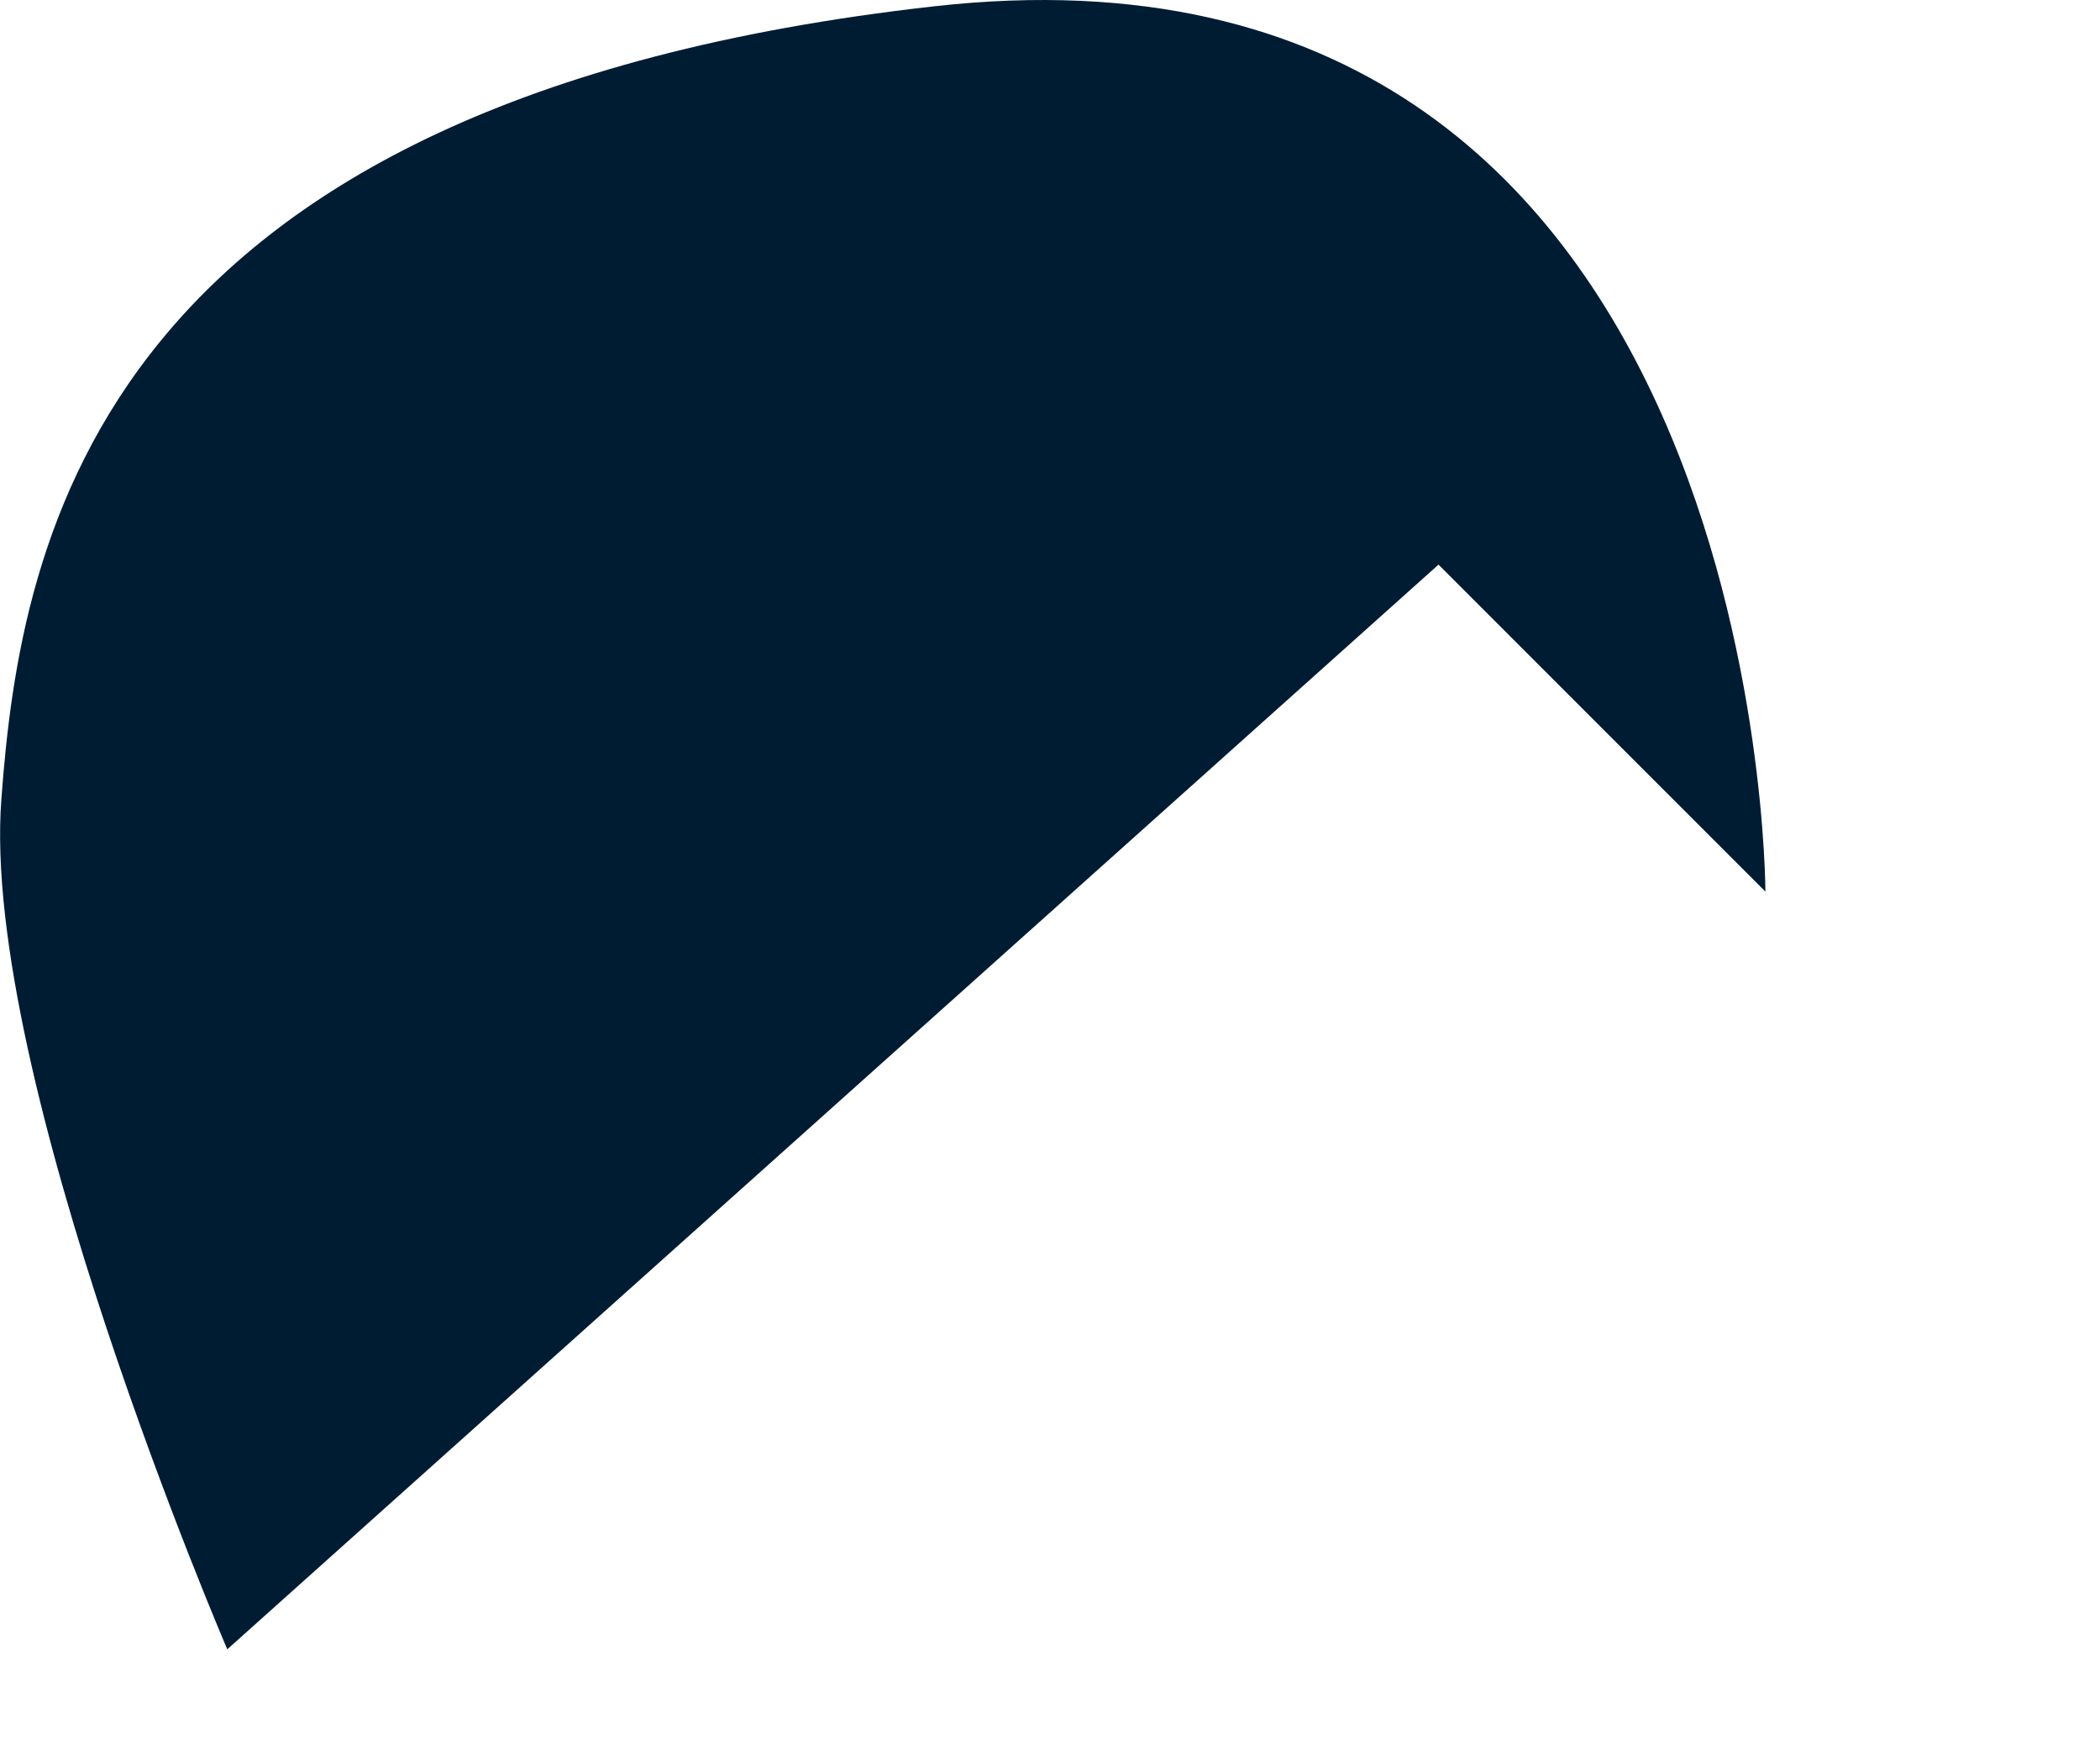
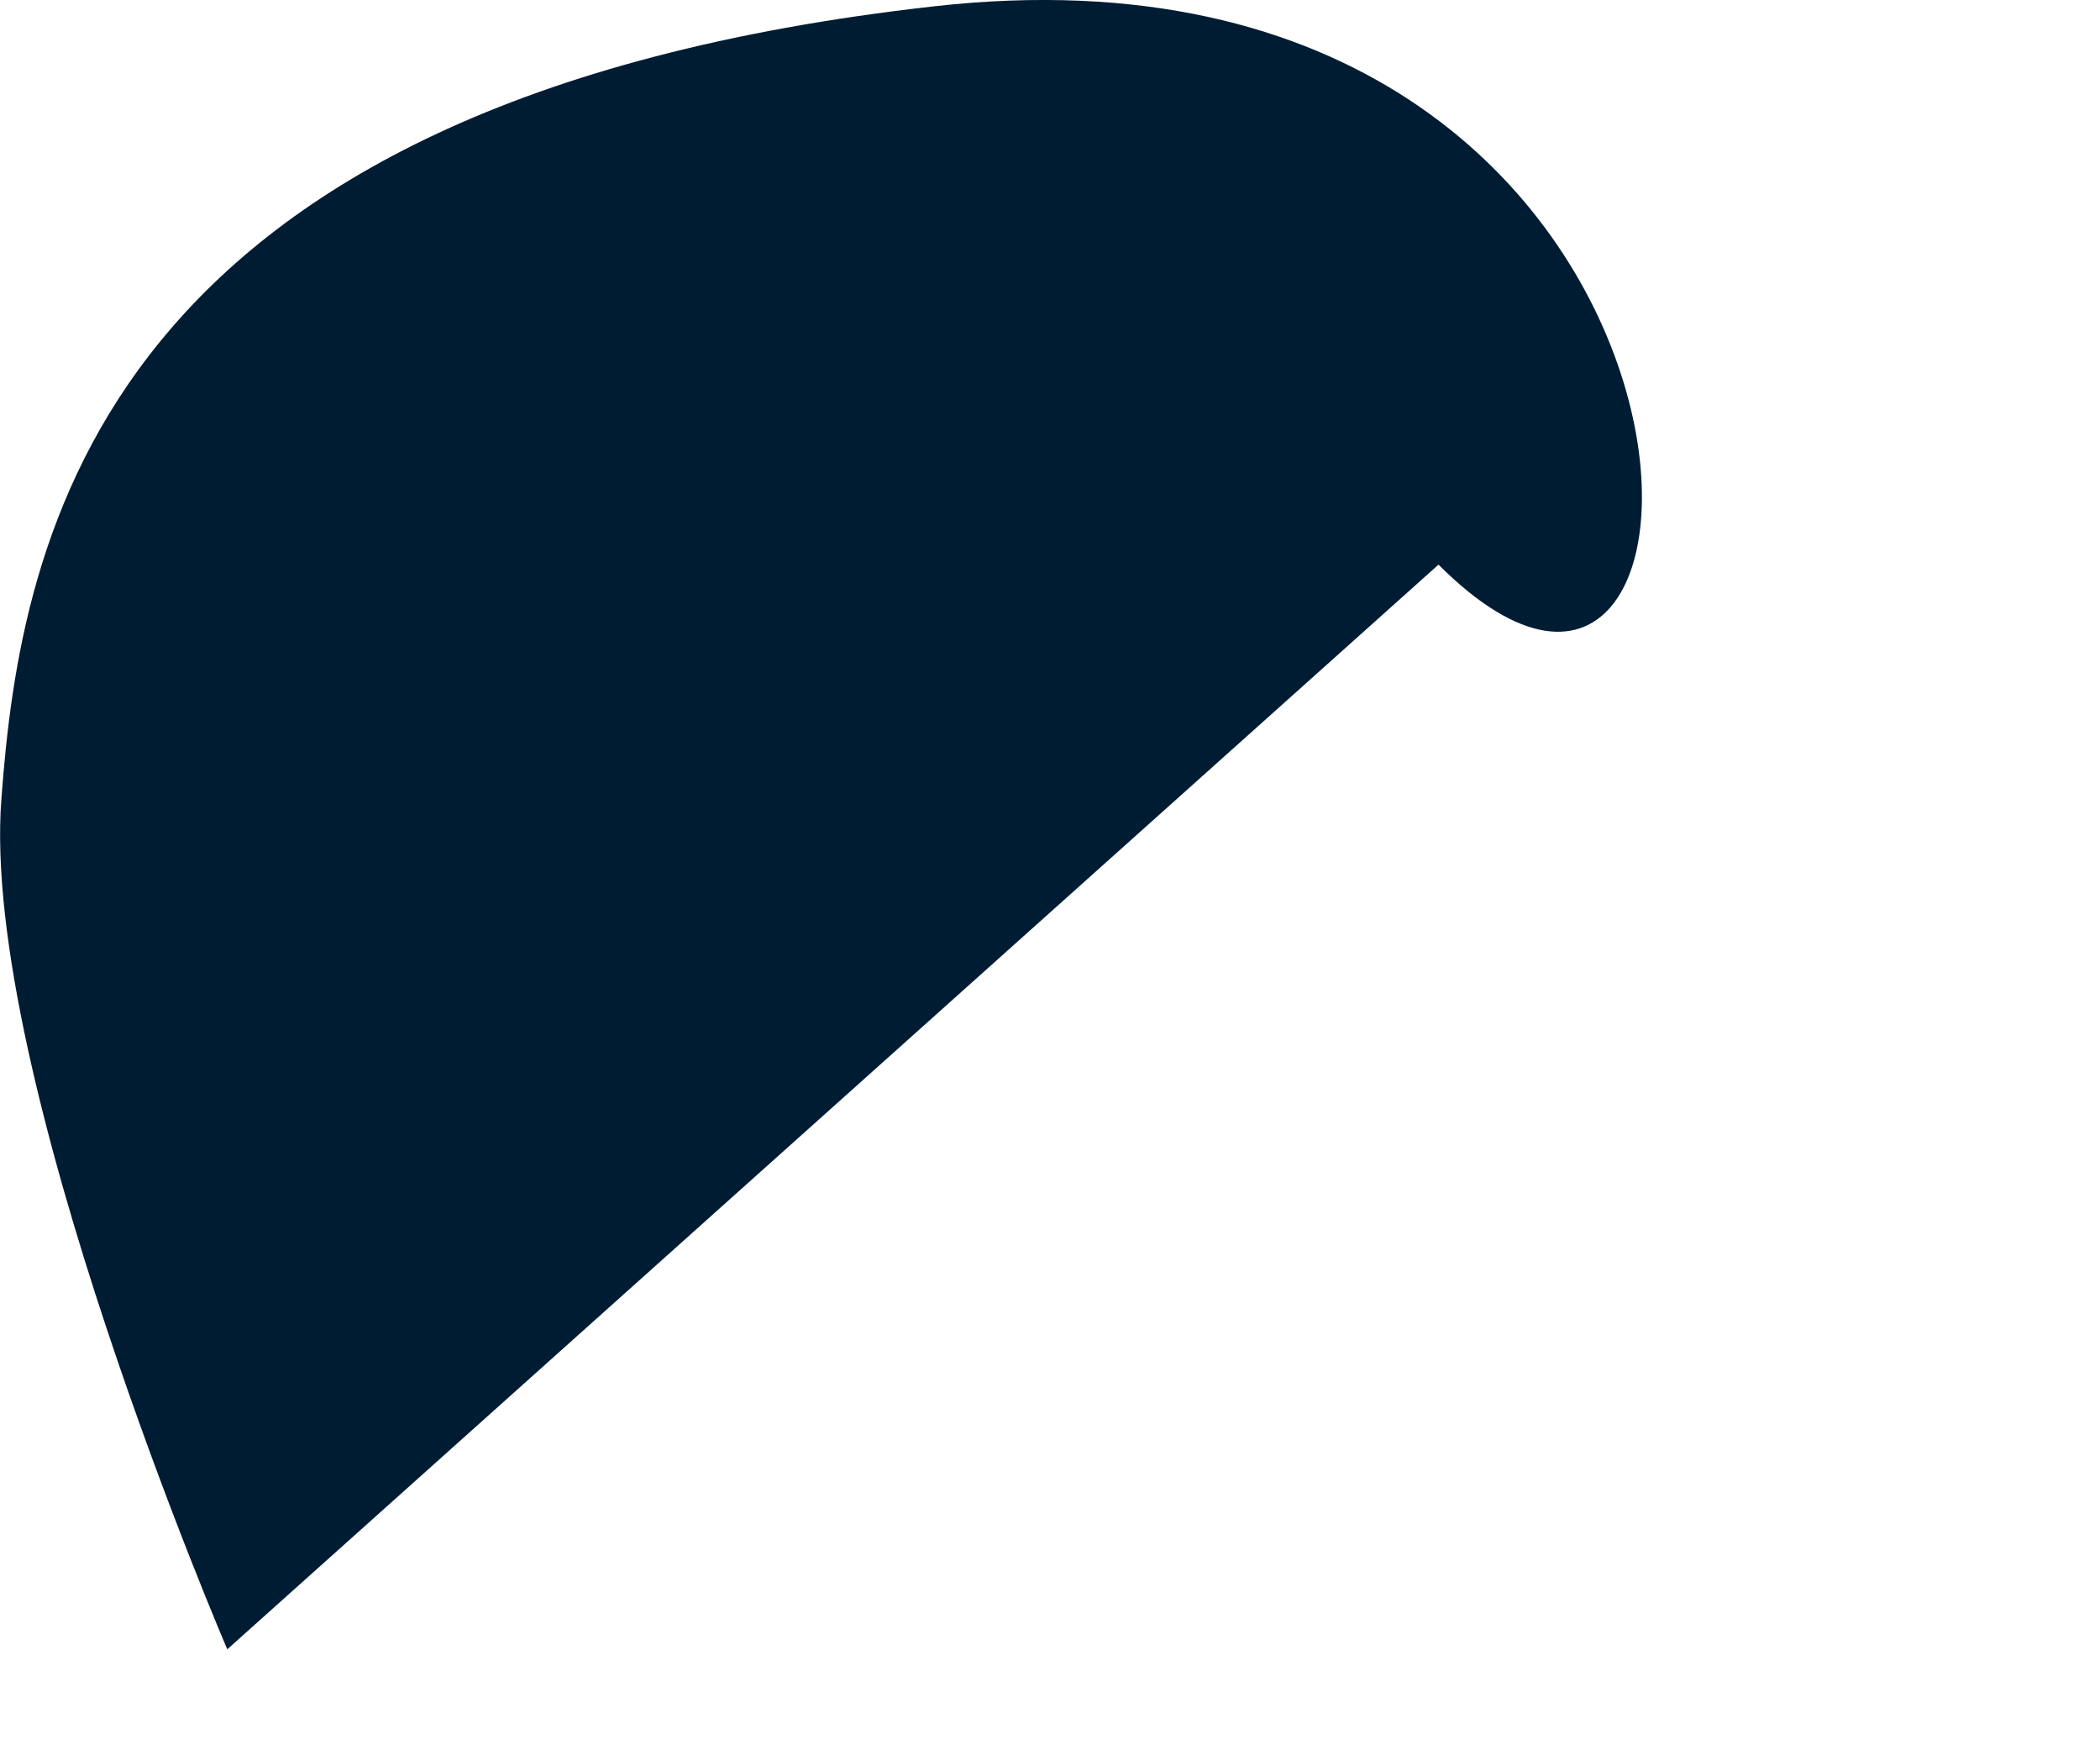
<svg xmlns="http://www.w3.org/2000/svg" fill="none" height="100%" overflow="visible" preserveAspectRatio="none" style="display: block;" viewBox="0 0 6 5" width="100%">
-   <path d="M0.65 4.711L4.11 1.613L5.044 2.547C5.044 2.547 5.044 -0.249 2.669 0.018C0.279 0.286 0.059 1.538 0.004 2.282C-0.057 3.071 0.65 4.713 0.65 4.713V4.711Z" fill="#001C33" id="Vector" />
+   <path d="M0.65 4.711L4.11 1.613C5.044 2.547 5.044 -0.249 2.669 0.018C0.279 0.286 0.059 1.538 0.004 2.282C-0.057 3.071 0.65 4.713 0.65 4.713V4.711Z" fill="#001C33" id="Vector" />
</svg>